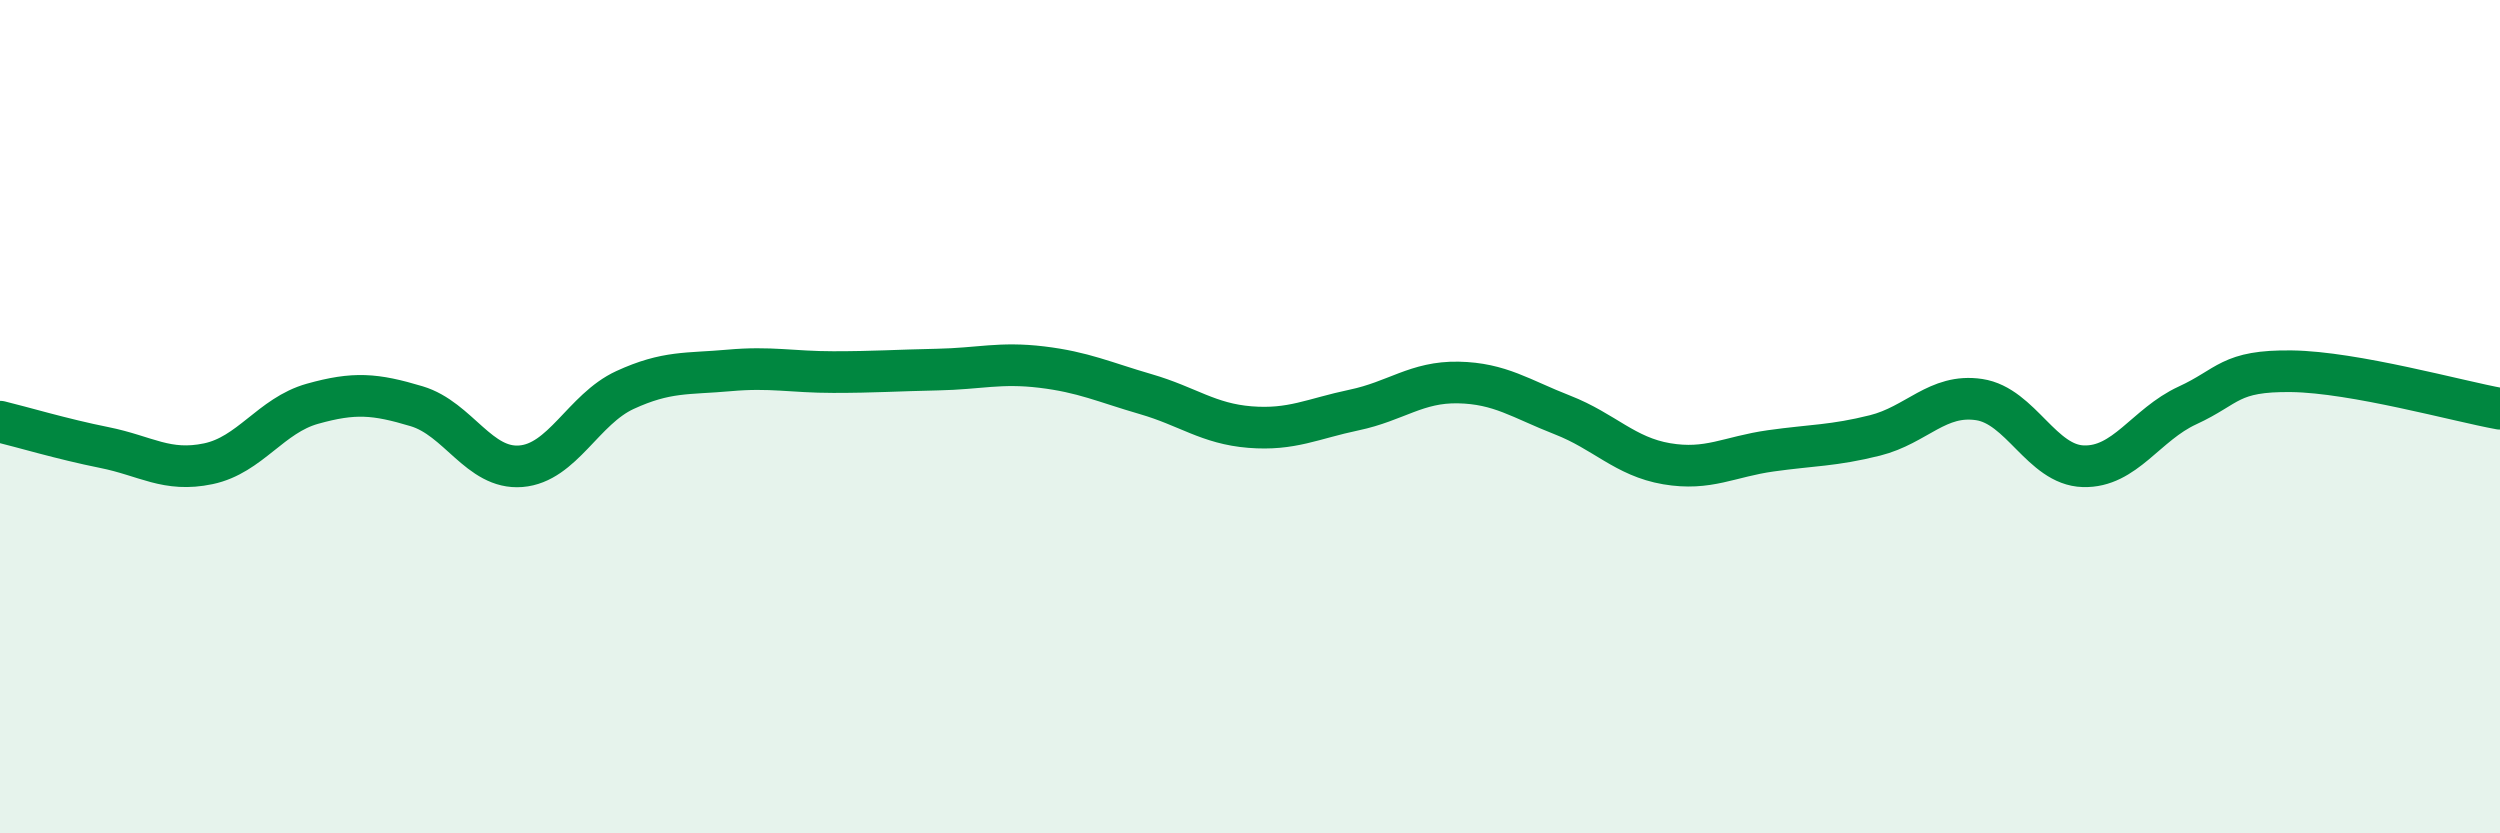
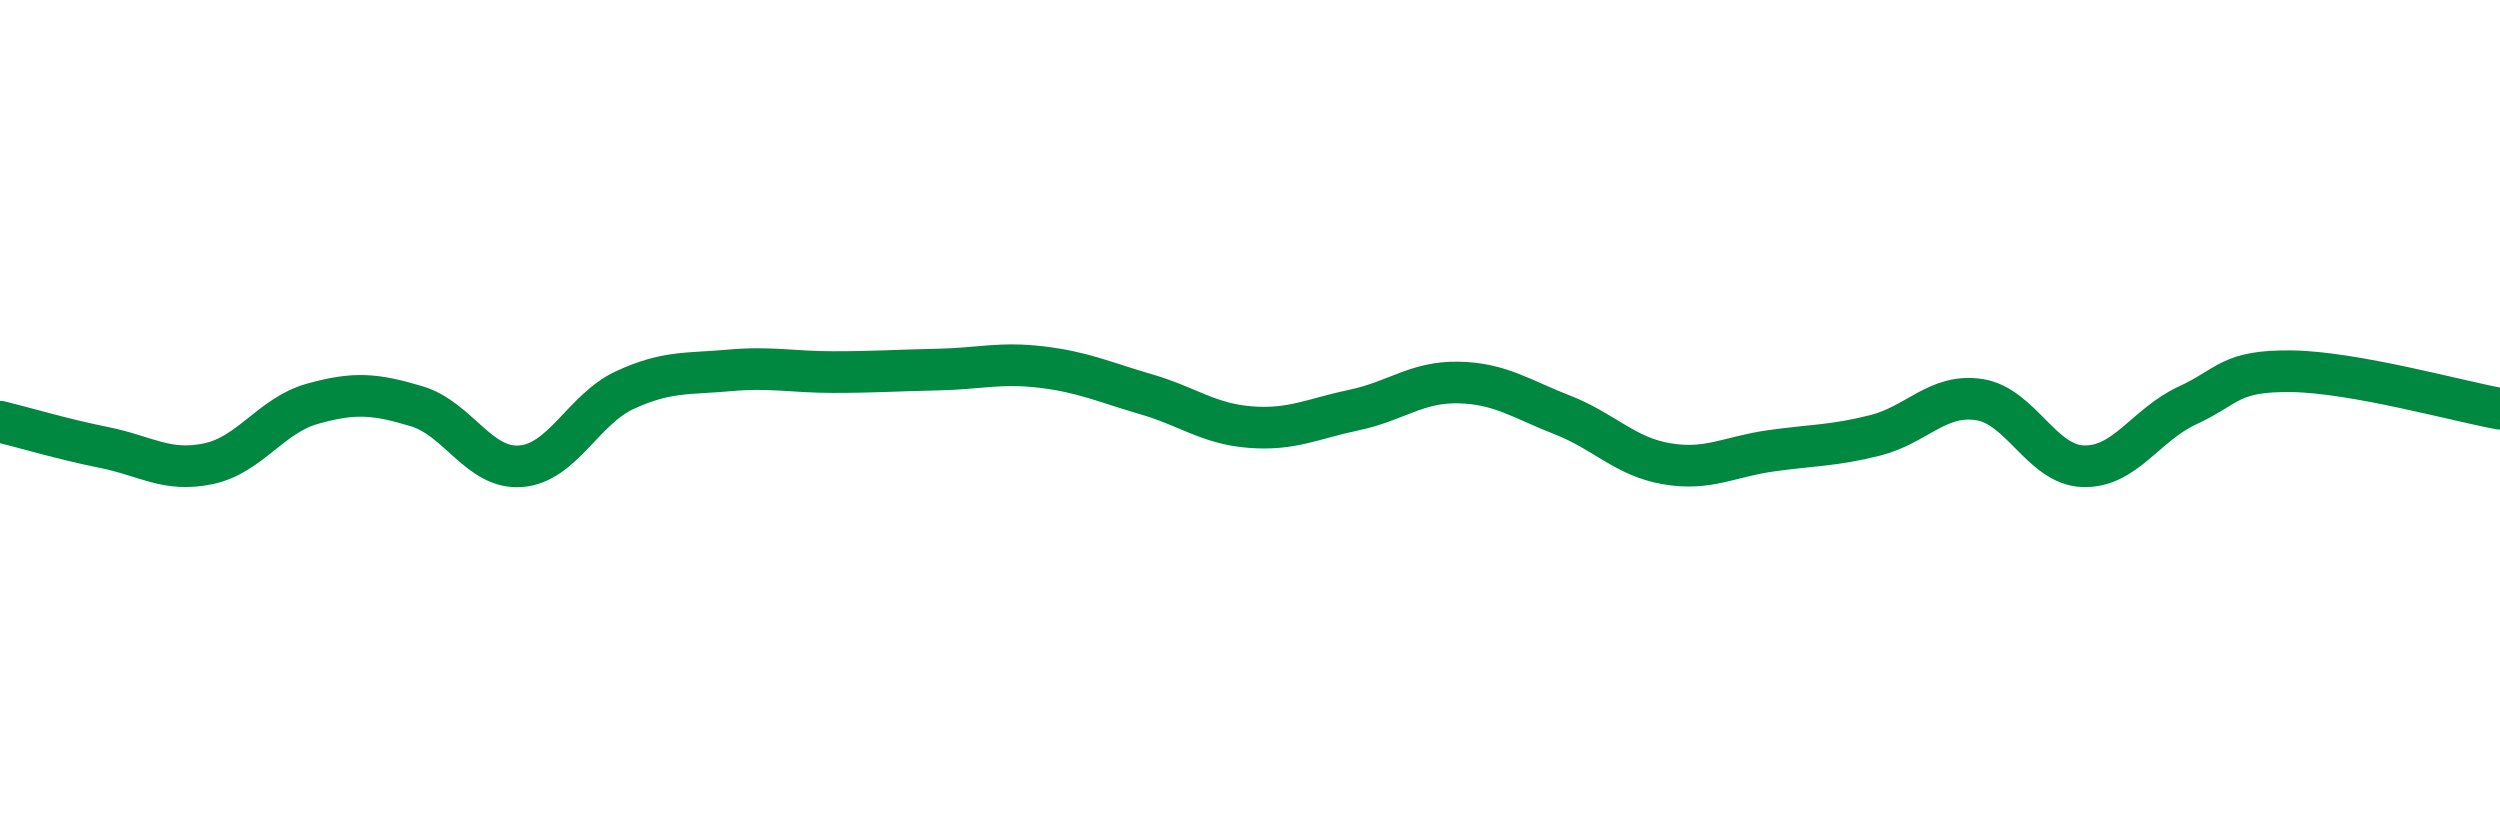
<svg xmlns="http://www.w3.org/2000/svg" width="60" height="20" viewBox="0 0 60 20">
-   <path d="M 0,10.12 C 0.5,10.24 1.5,10.54 2.5,10.74 C 3.5,10.94 4,11.34 5,11.13 C 6,10.92 6.5,9.97 7.5,9.69 C 8.5,9.41 9,9.45 10,9.75 C 11,10.05 11.5,11.27 12.5,11.19 C 13.5,11.11 14,9.82 15,9.36 C 16,8.9 16.5,8.98 17.5,8.89 C 18.5,8.8 19,8.93 20,8.93 C 21,8.93 21.5,8.89 22.5,8.87 C 23.5,8.85 24,8.69 25,8.81 C 26,8.93 26.5,9.17 27.5,9.46 C 28.5,9.75 29,10.17 30,10.25 C 31,10.33 31.5,10.05 32.5,9.84 C 33.5,9.63 34,9.16 35,9.18 C 36,9.2 36.5,9.57 37.5,9.96 C 38.5,10.35 39,10.96 40,11.13 C 41,11.3 41.5,10.96 42.5,10.82 C 43.5,10.68 44,10.7 45,10.45 C 46,10.2 46.5,9.44 47.5,9.59 C 48.5,9.74 49,11.16 50,11.19 C 51,11.22 51.5,10.19 52.5,9.73 C 53.5,9.27 53.5,8.89 55,8.91 C 56.5,8.93 59,9.63 60,9.81L60 20L0 20Z" fill="#008740" opacity="0.1" stroke-linecap="round" stroke-linejoin="round" />
  <path d="M 0,10.12 C 0.5,10.24 1.5,10.54 2.5,10.74 C 3.5,10.94 4,11.34 5,11.13 C 6,10.92 6.5,9.97 7.5,9.69 C 8.5,9.41 9,9.45 10,9.75 C 11,10.05 11.5,11.27 12.5,11.19 C 13.5,11.11 14,9.82 15,9.36 C 16,8.9 16.5,8.98 17.5,8.89 C 18.5,8.8 19,8.93 20,8.93 C 21,8.93 21.5,8.89 22.5,8.87 C 23.5,8.85 24,8.69 25,8.81 C 26,8.93 26.5,9.17 27.5,9.46 C 28.5,9.75 29,10.17 30,10.25 C 31,10.33 31.5,10.05 32.5,9.84 C 33.5,9.63 34,9.16 35,9.18 C 36,9.2 36.5,9.57 37.5,9.96 C 38.5,10.35 39,10.96 40,11.13 C 41,11.3 41.5,10.96 42.5,10.82 C 43.5,10.68 44,10.7 45,10.45 C 46,10.2 46.5,9.44 47.5,9.59 C 48.5,9.74 49,11.16 50,11.19 C 51,11.22 51.5,10.19 52.5,9.73 C 53.5,9.27 53.5,8.89 55,8.91 C 56.5,8.93 59,9.63 60,9.81" stroke="#008740" stroke-width="1" fill="none" stroke-linecap="round" stroke-linejoin="round" />
</svg>